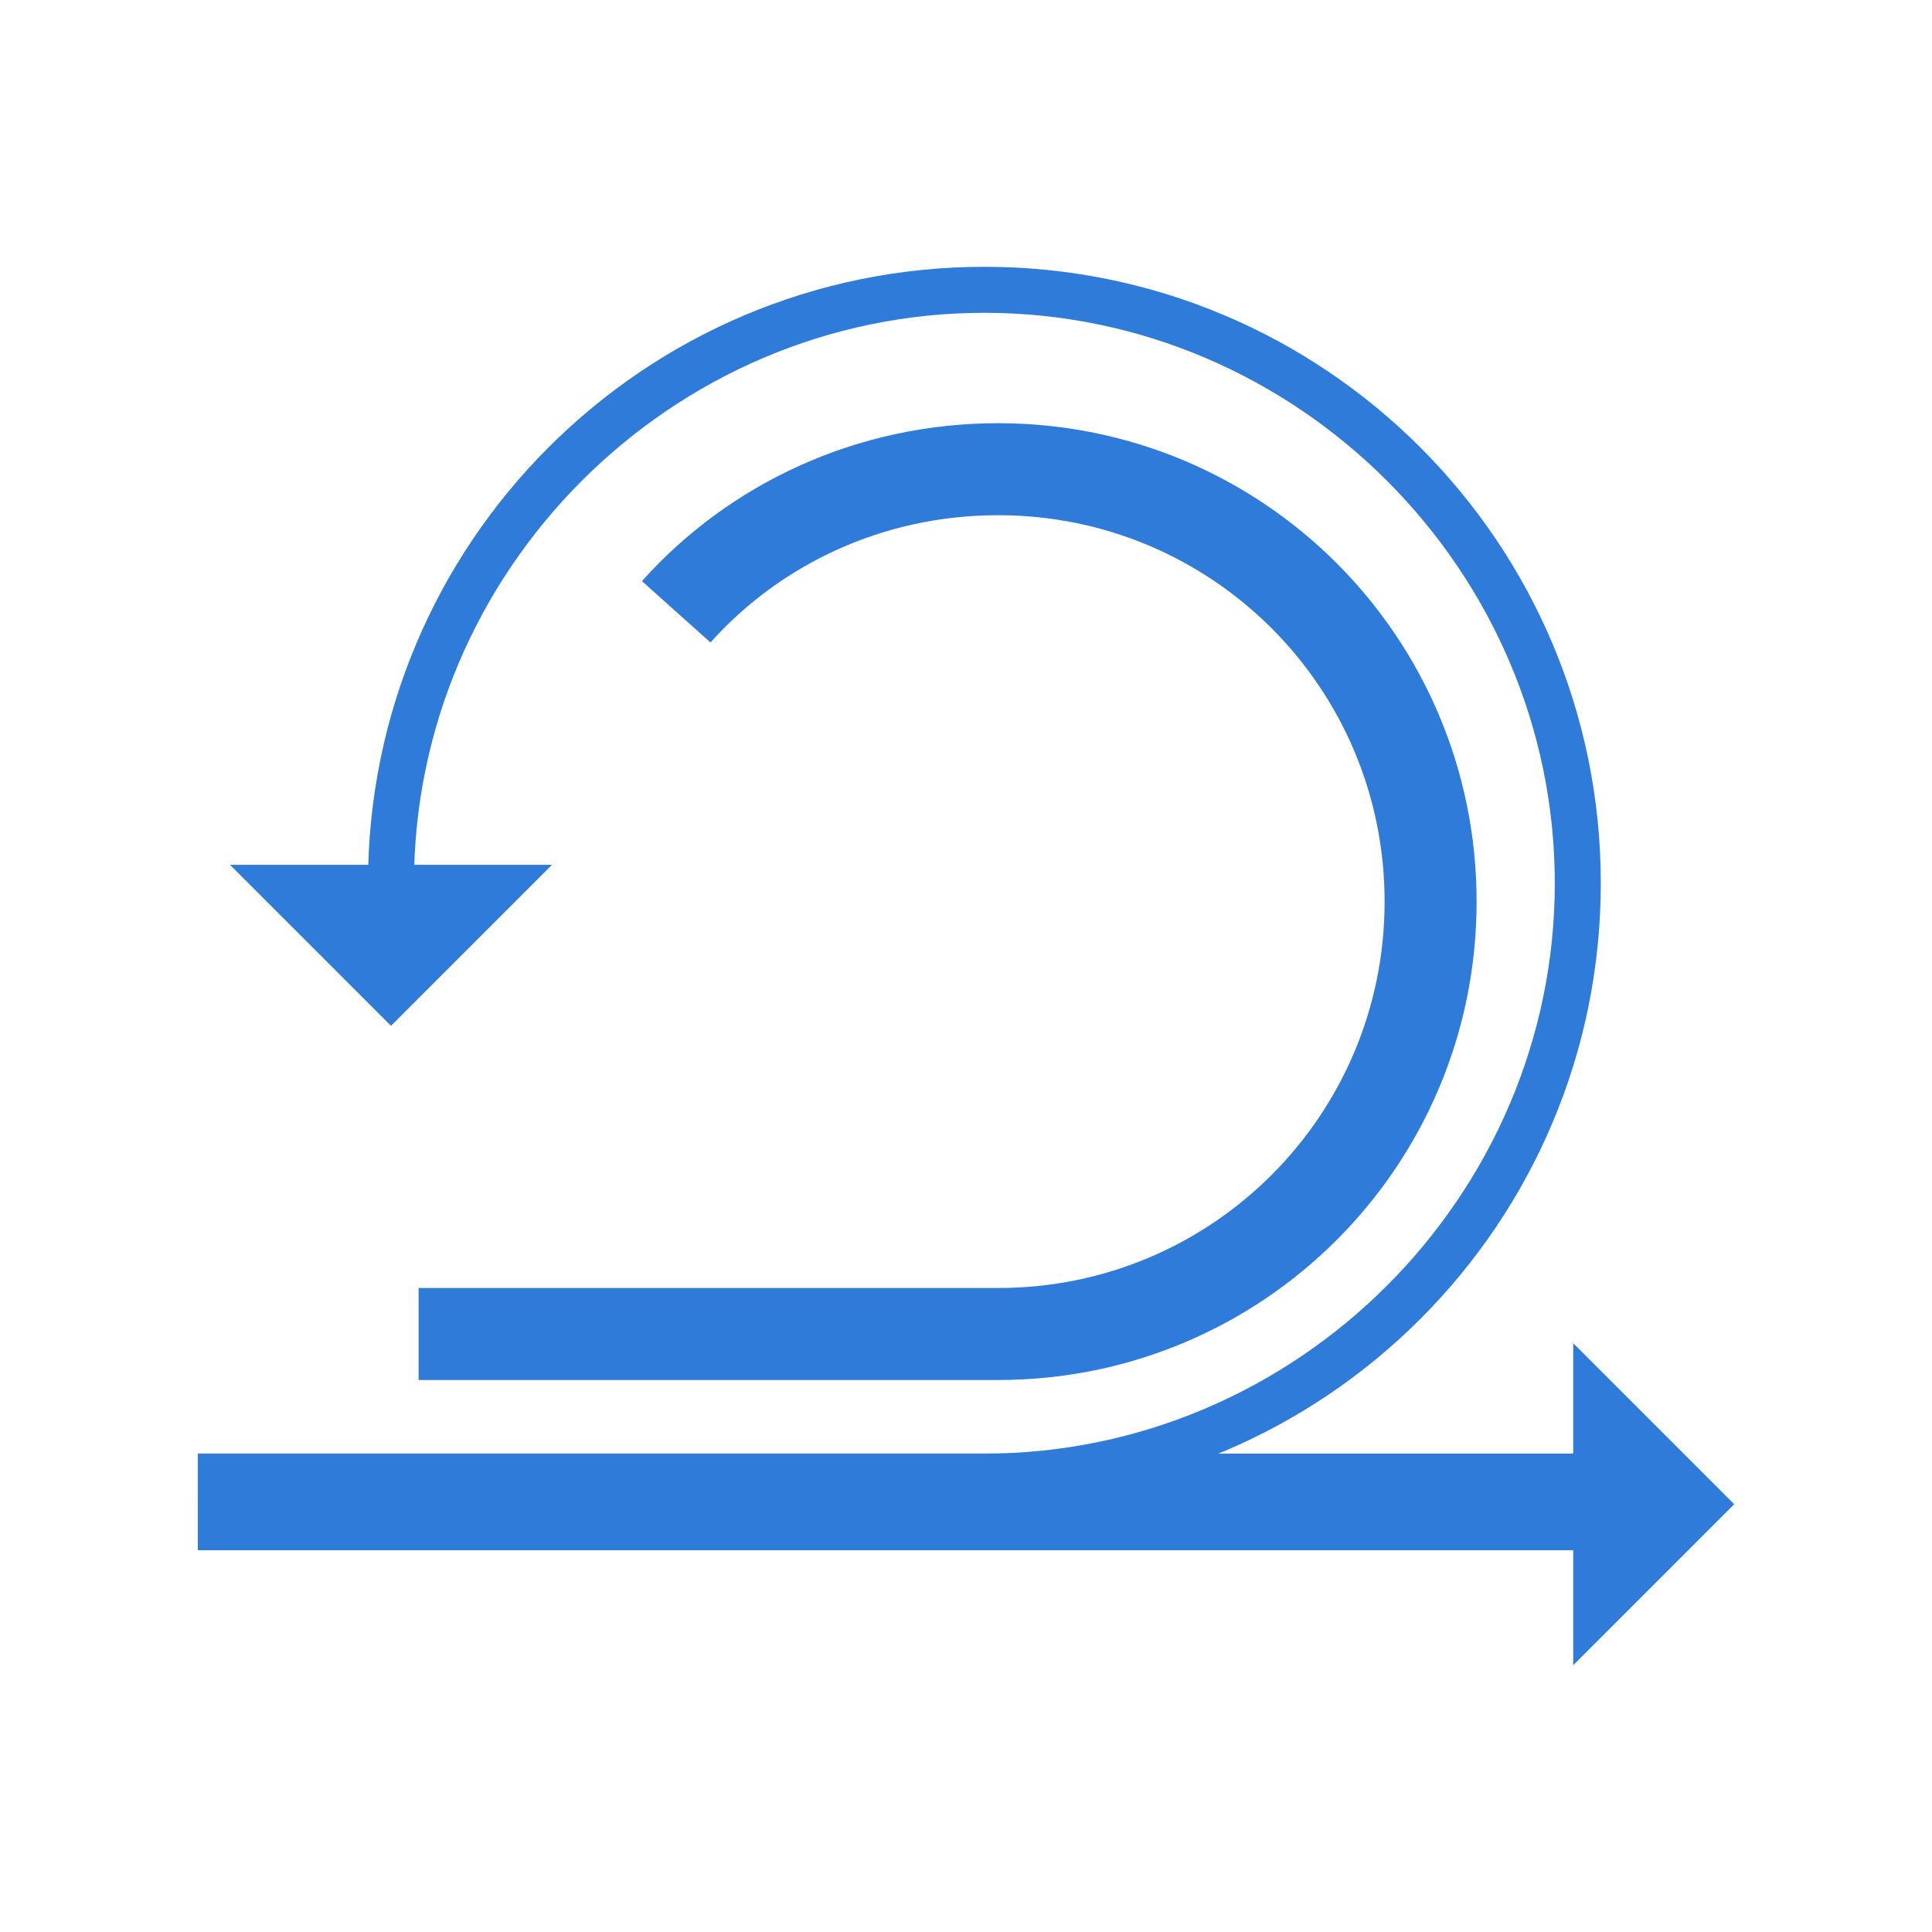
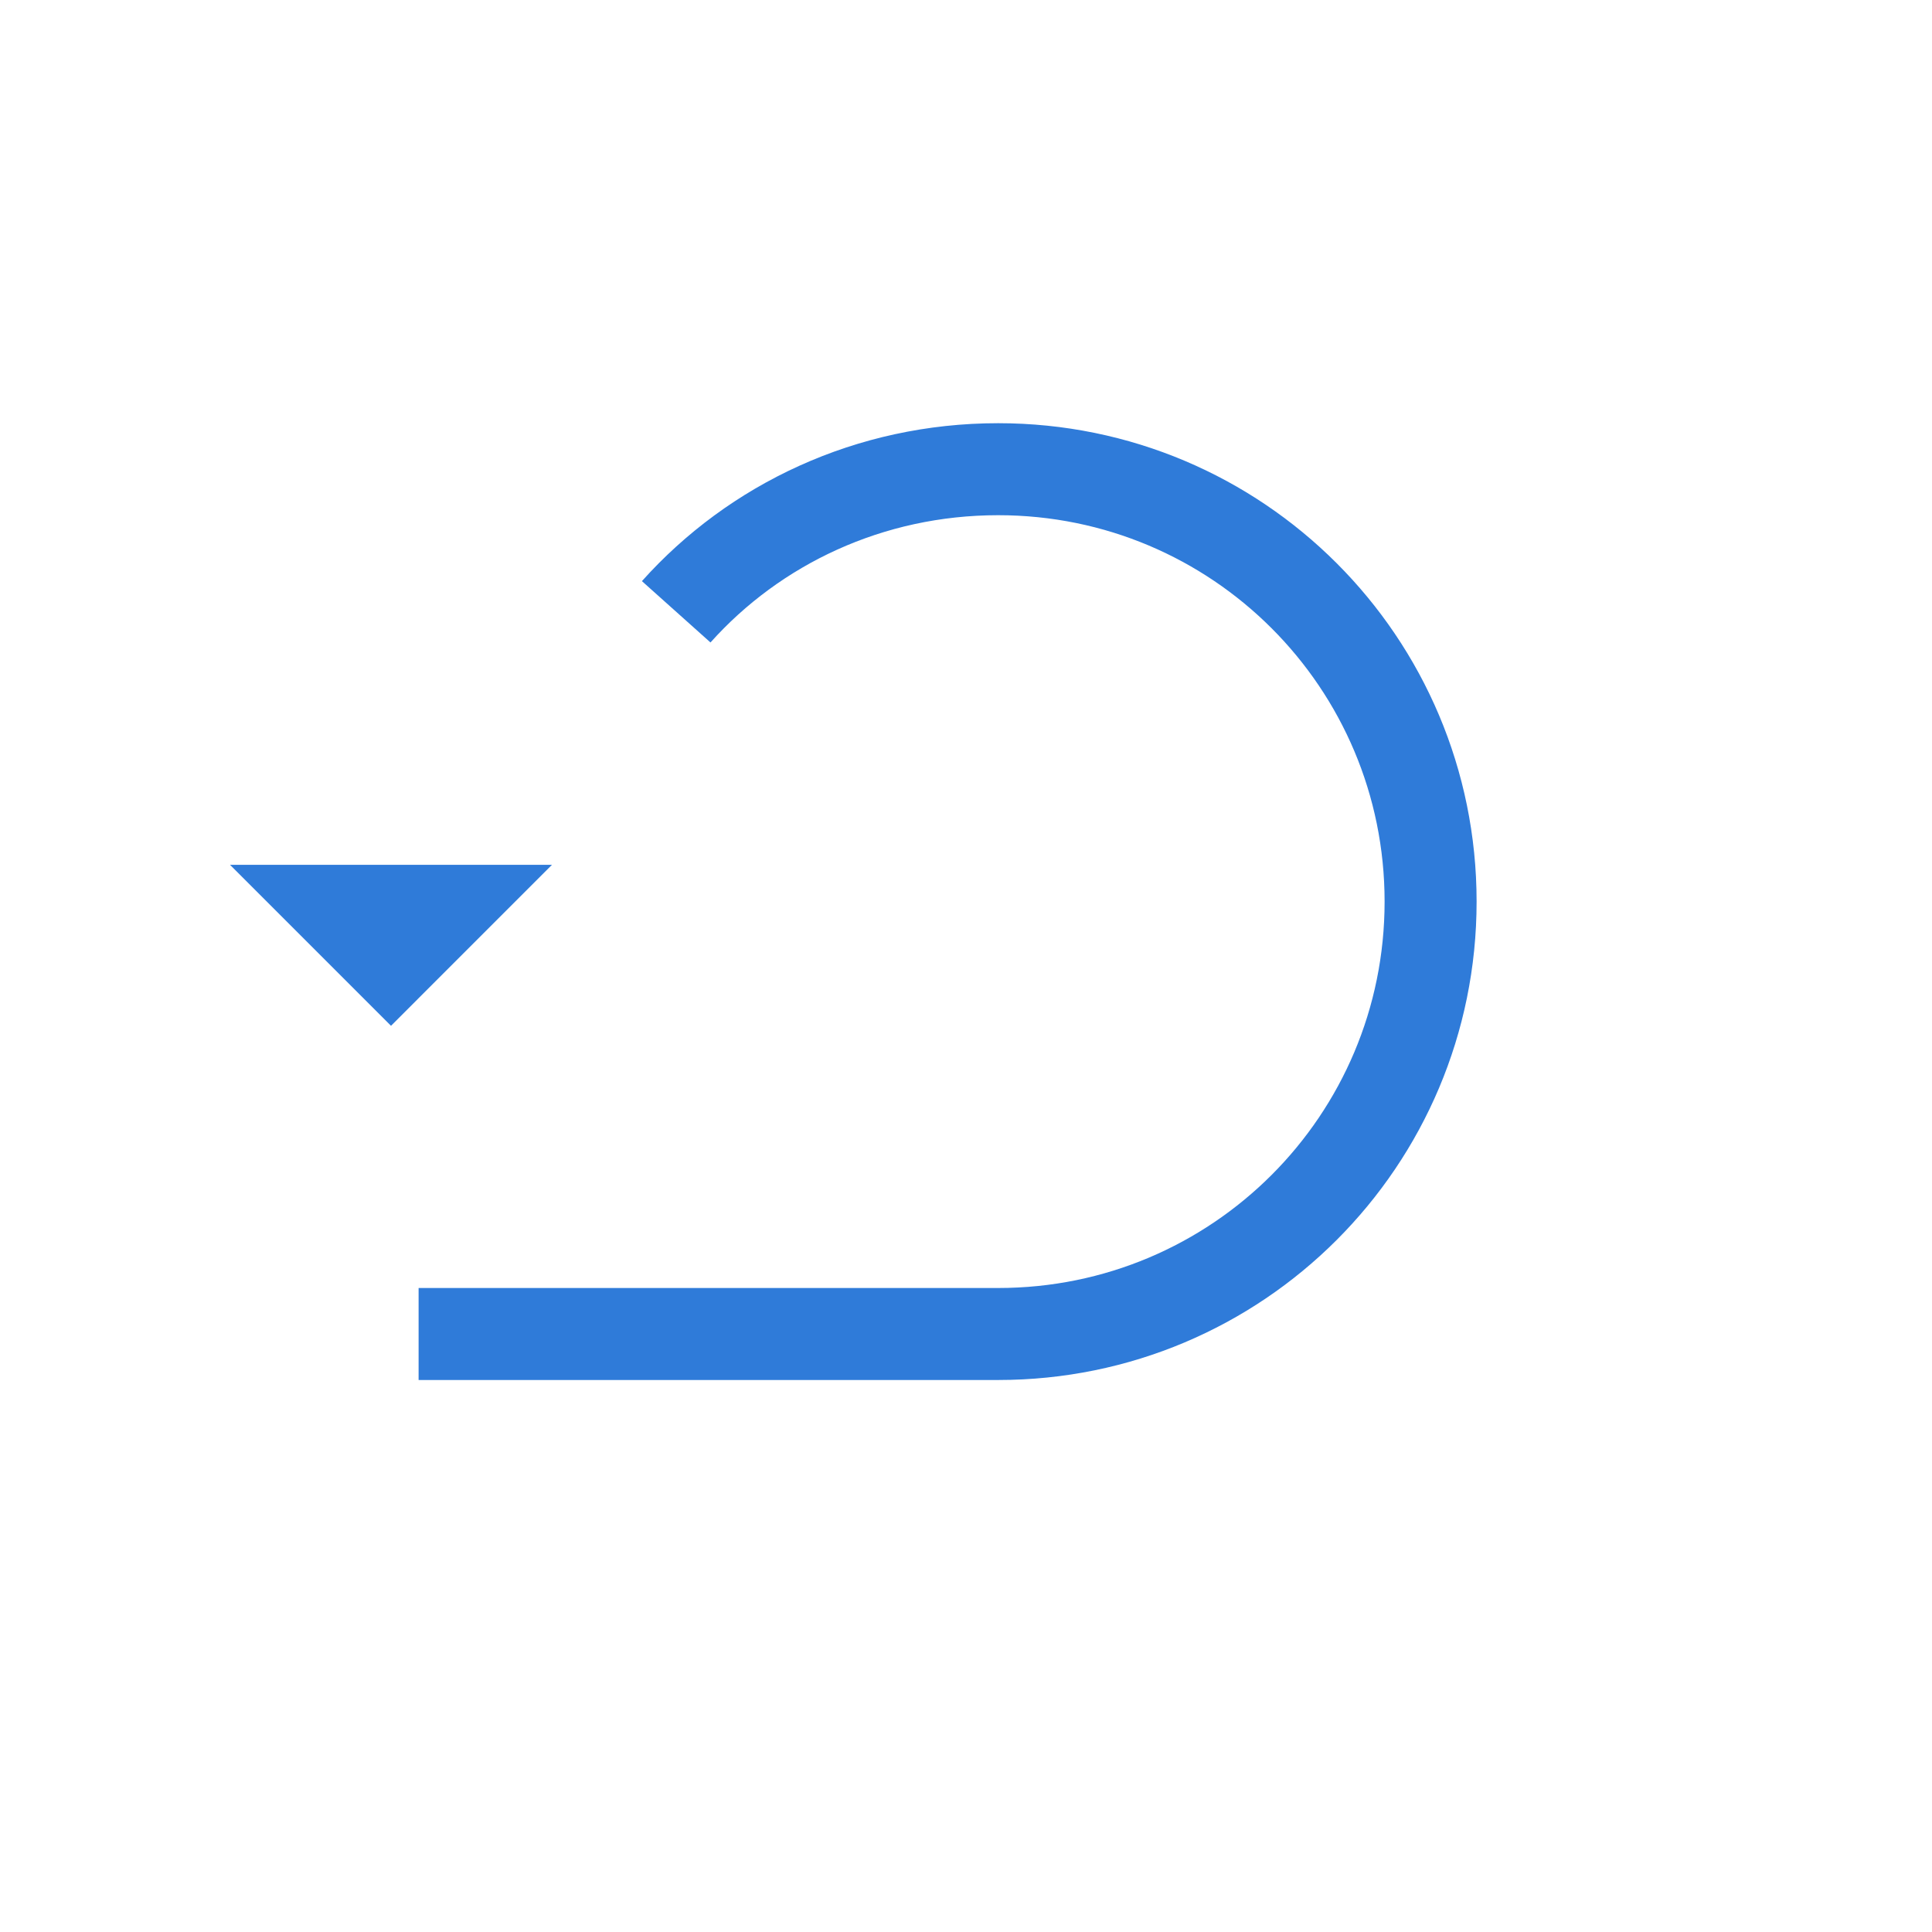
<svg xmlns="http://www.w3.org/2000/svg" version="1.1" id="Layer_1" x="0px" y="0px" viewBox="0 0 42 42" style="enable-background:new 0 0 42 42;" xml:space="preserve">
  <style type="text/css">
	.st0{fill:#FFFFFF;stroke:#2F7BD9;stroke-width:1.621;stroke-miterlimit:10;}
	.st1{fill:#2F7BD9;}
	.st2{fill:#FFFFFF;}
	.st3{fill:none;}
	.st4{fill:none;stroke:#2F7BD9;stroke-width:2;stroke-miterlimit:10;}
	.st5{fill:none;stroke:#2F7BD9;stroke-miterlimit:10;}
</style>
  <g>
    <g>
      <g>
-         <polygon class="st1" points="34.2,29.2 37.7,32.7 34.2,36.2    " />
-       </g>
+         </g>
      <g>
        <g>
-           <path class="st1" d="M21.4,32.6H4.3v-1h17.1c6.8,0,12.4-5.6,12.4-12.4S28.2,6.8,21.4,6.8C14.6,6.8,9,12.4,9,19.2H8      c0-7.4,6-13.4,13.4-13.4c7.4,0,13.4,6,13.4,13.4S28.8,32.6,21.4,32.6z" />
-         </g>
+           </g>
        <g>
          <polygon class="st1" points="5,18.8 8.5,22.3 12,18.8     " />
        </g>
      </g>
      <g>
-         <rect x="4.3" y="31.6" class="st1" width="30.3" height="2.1" />
-       </g>
+         </g>
    </g>
    <g>
      <path class="st4" d="M14.7,13.3c1.7-1.9,4.2-3.1,7-3.1c5.2,0,9.4,4.2,9.4,9.4s-4.2,9.4-9.4,9.4H9.1" />
    </g>
  </g>
</svg>